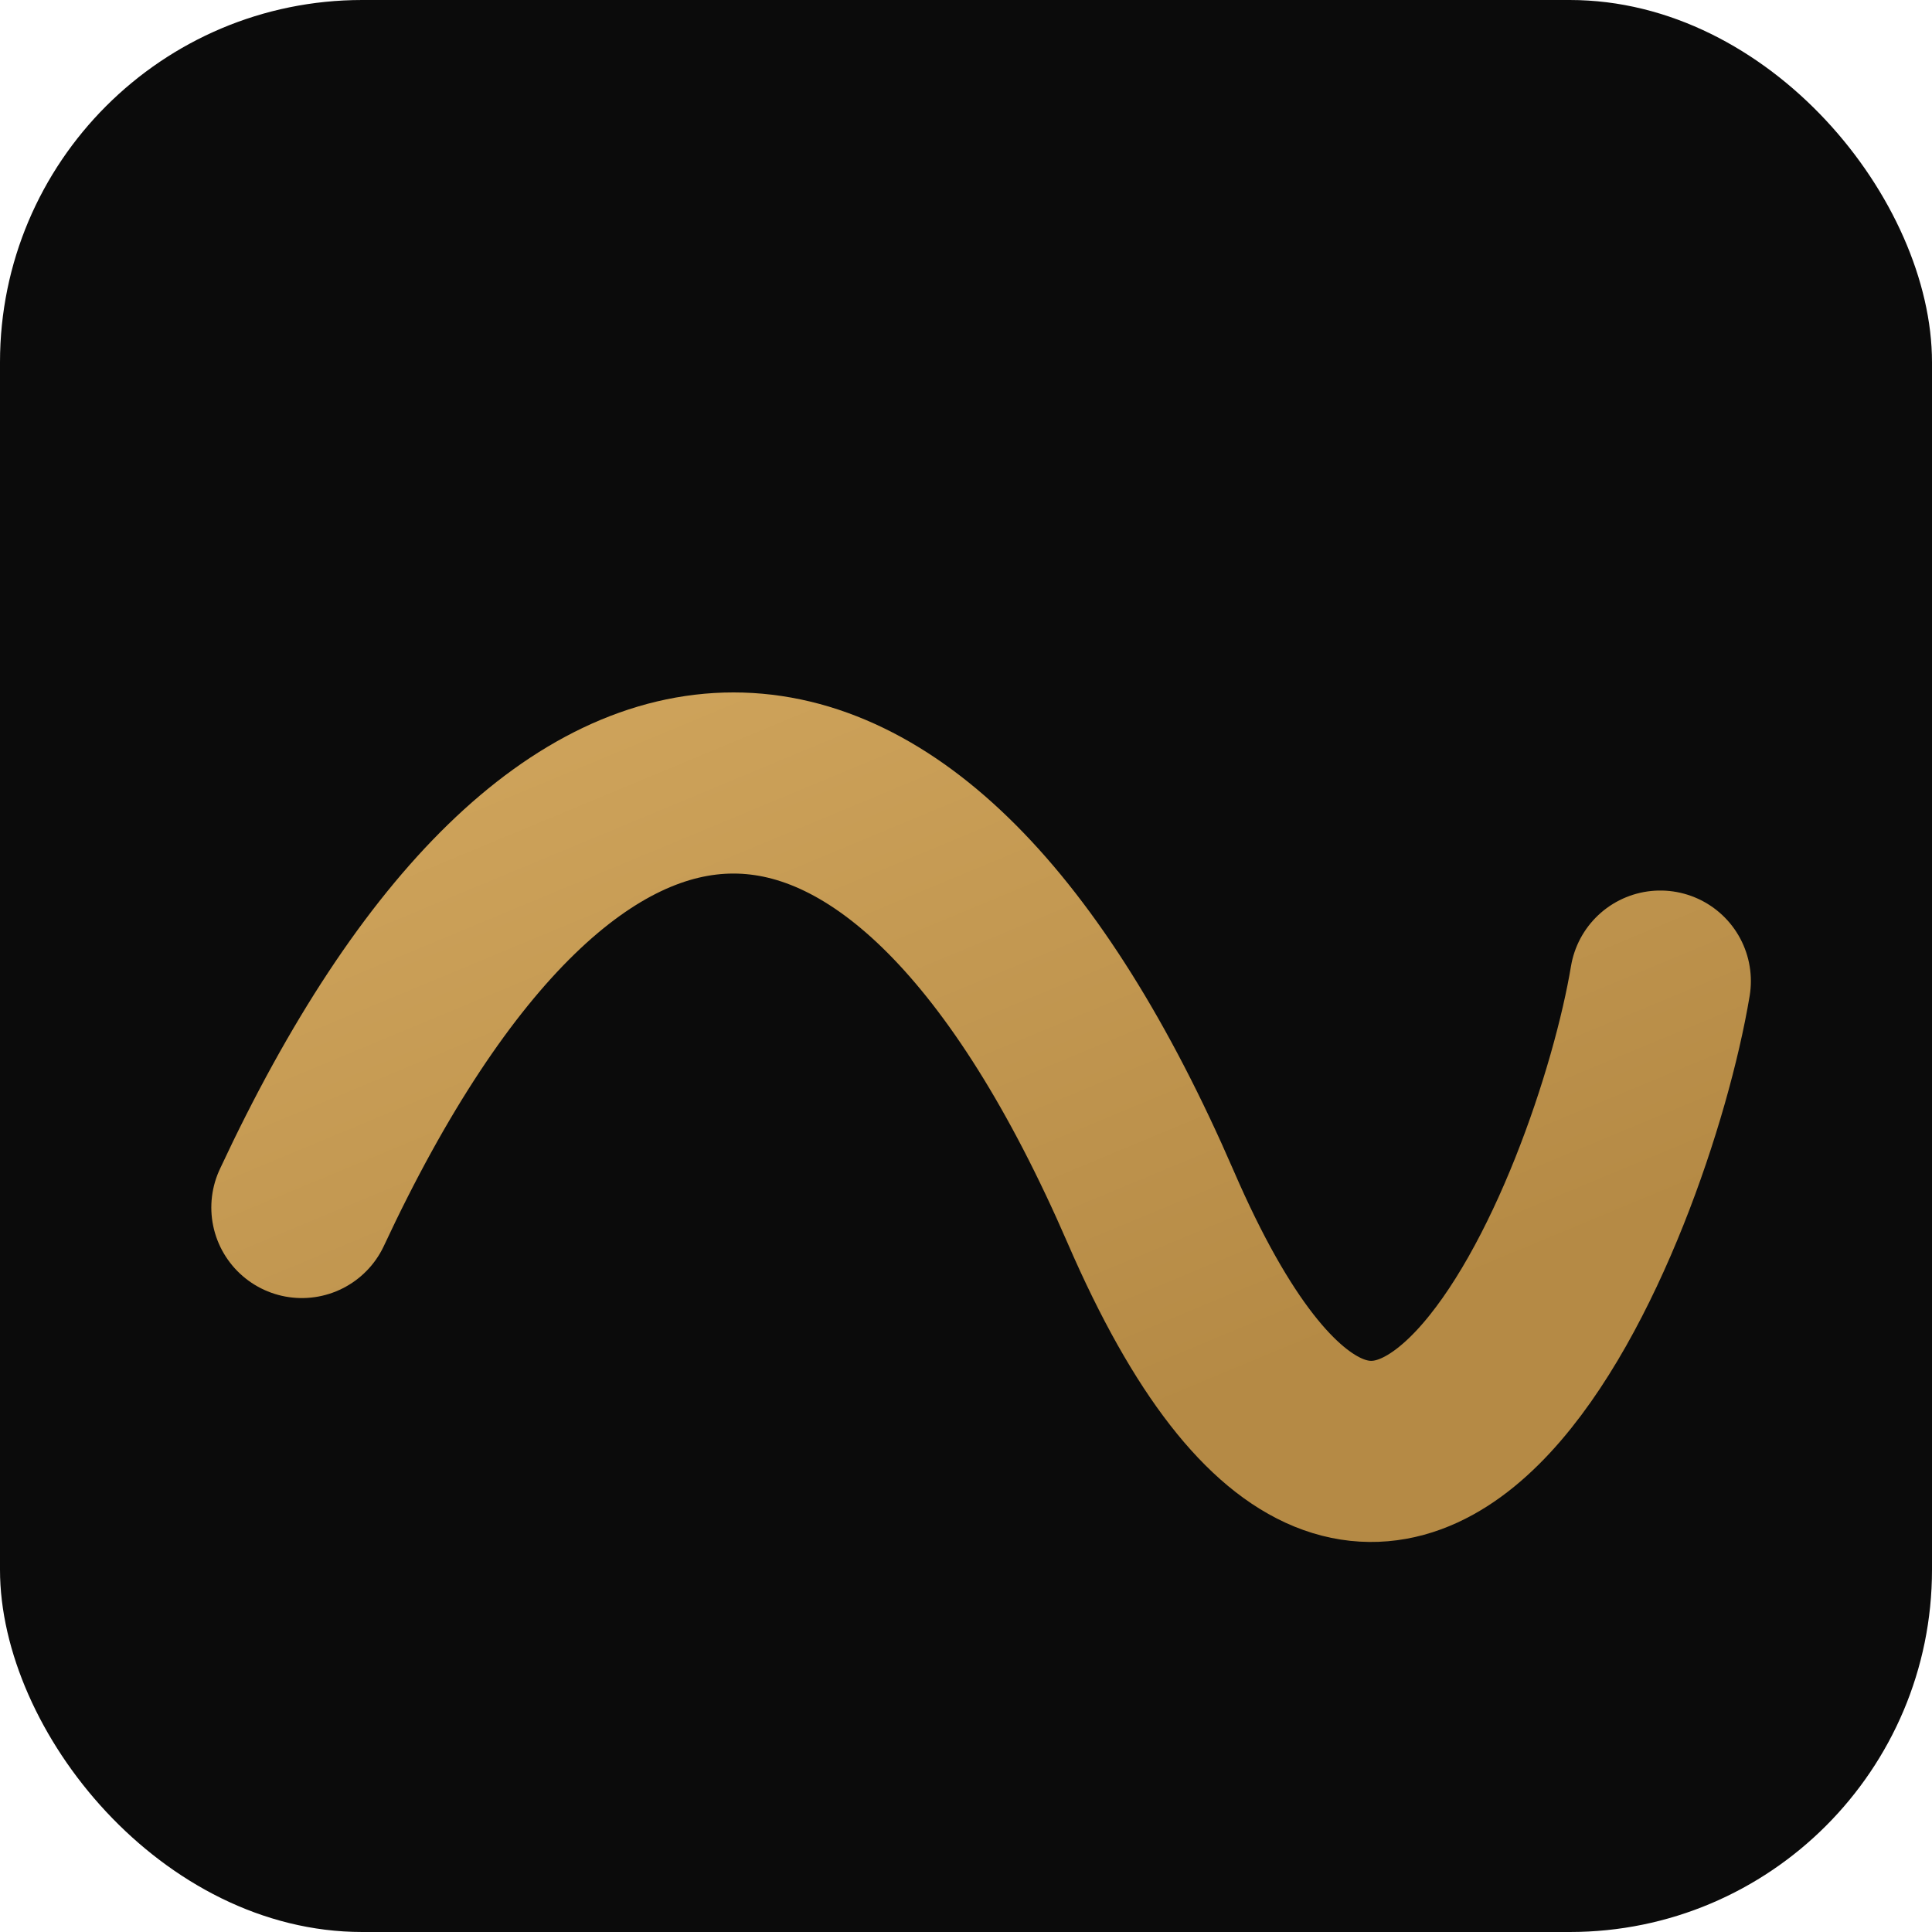
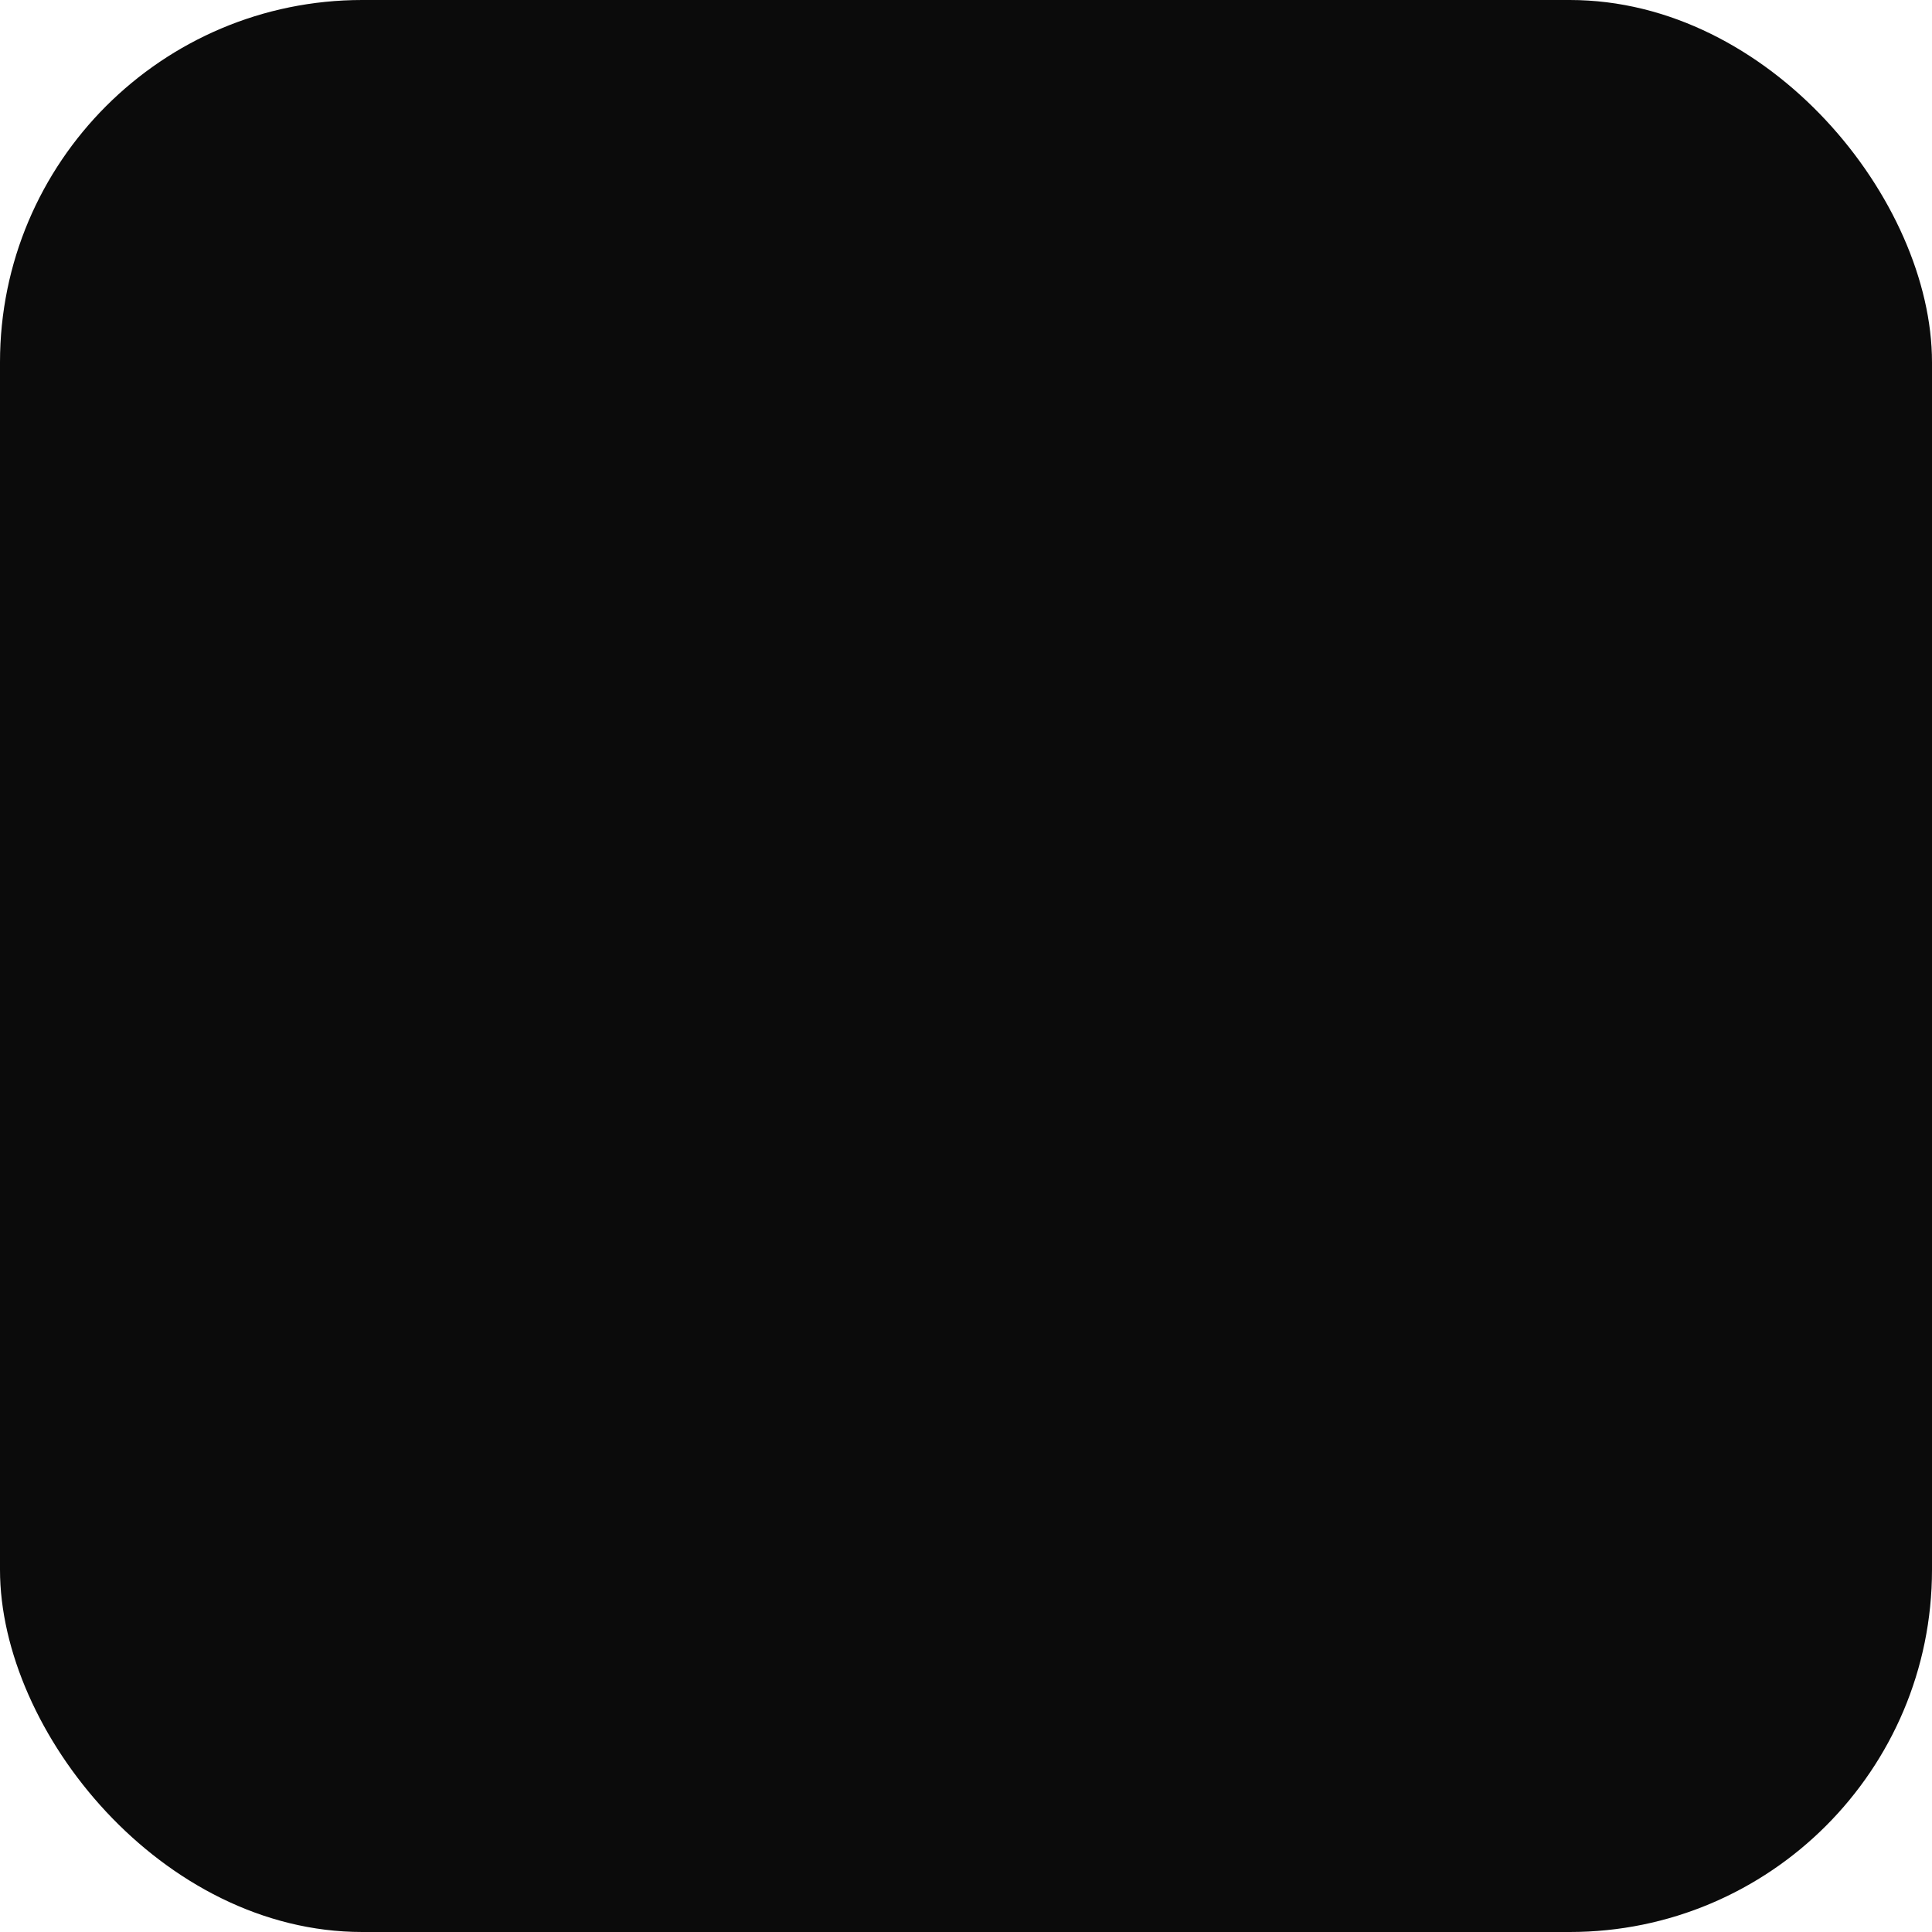
<svg xmlns="http://www.w3.org/2000/svg" width="512" height="512" viewBox="0 0 512 512">
  <defs>
    <linearGradient id="g" x1="0" y1="0" x2="1" y2="1">
      <stop offset="0%" stop-color="#D3A85F" />
      <stop offset="100%" stop-color="#B58A45" />
    </linearGradient>
  </defs>
  <rect x="0" y="0" width="512" height="512" rx="96" fill="#0B0B0B" />
-   <path d="M80 320 C150 170, 240 170, 305 320 S 430 320, 440 260" fill="none" stroke="url(#g)" stroke-width="48" stroke-linecap="round" stroke-linejoin="round" />
</svg>